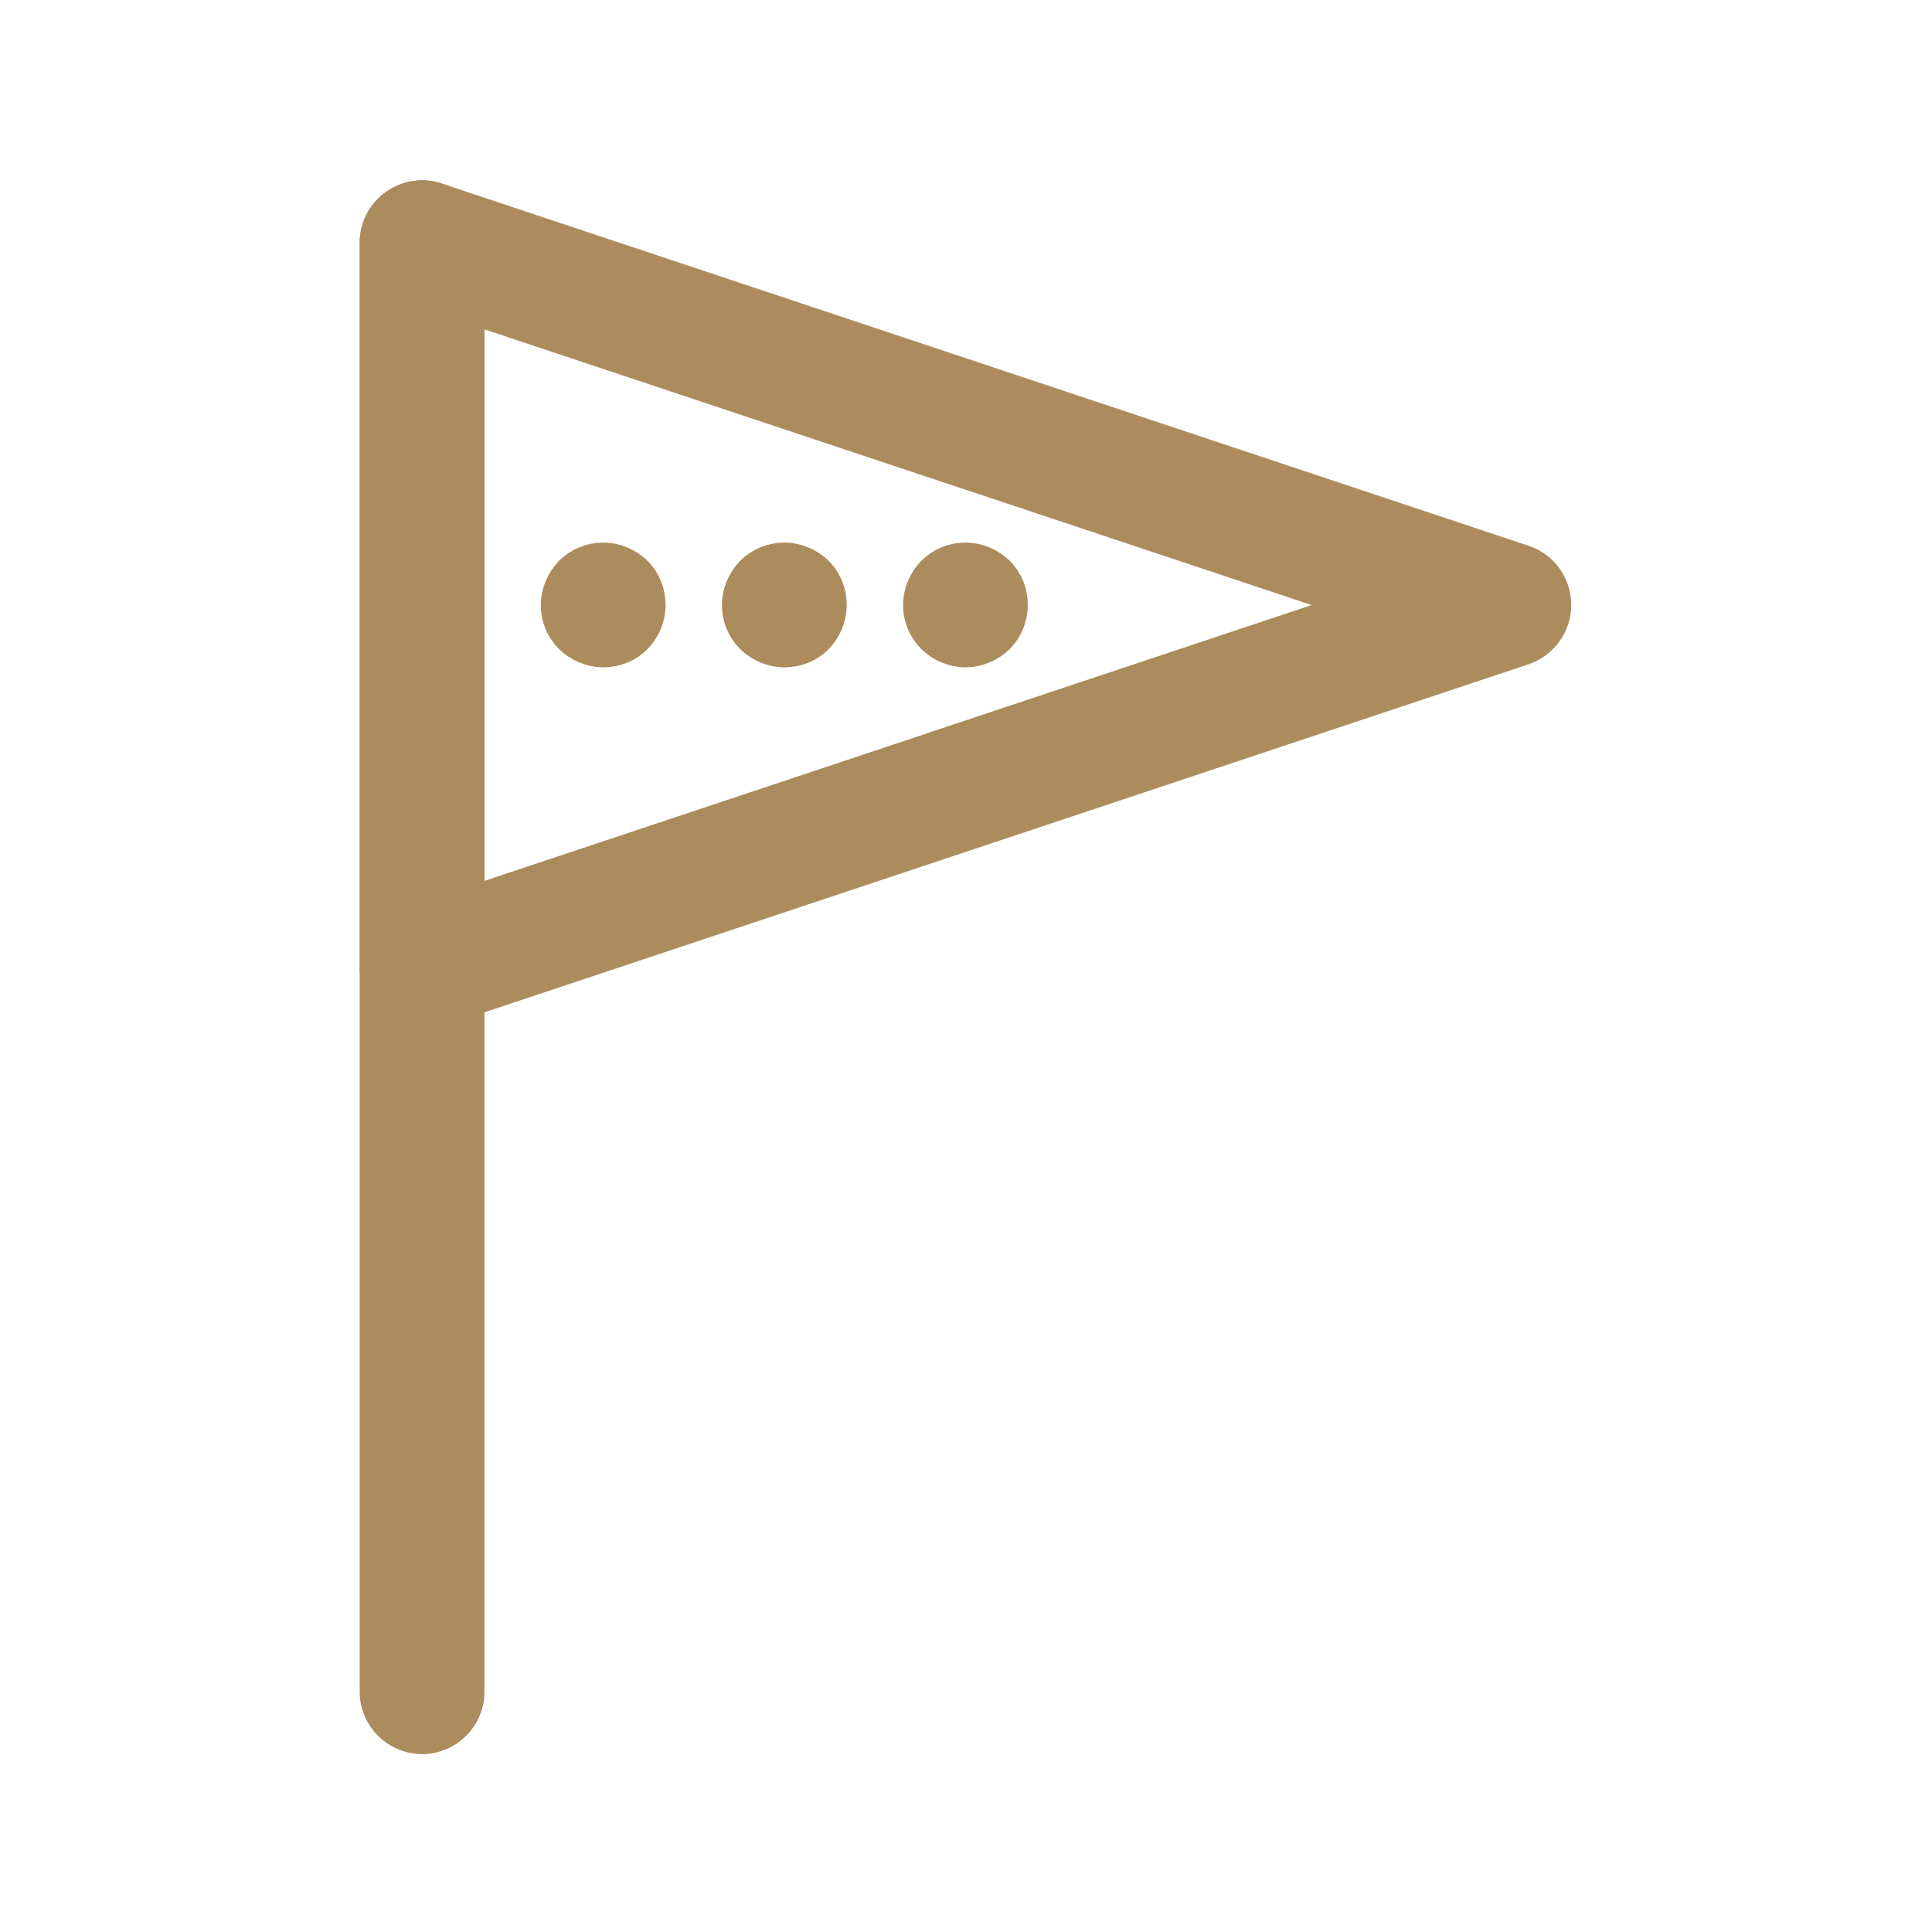
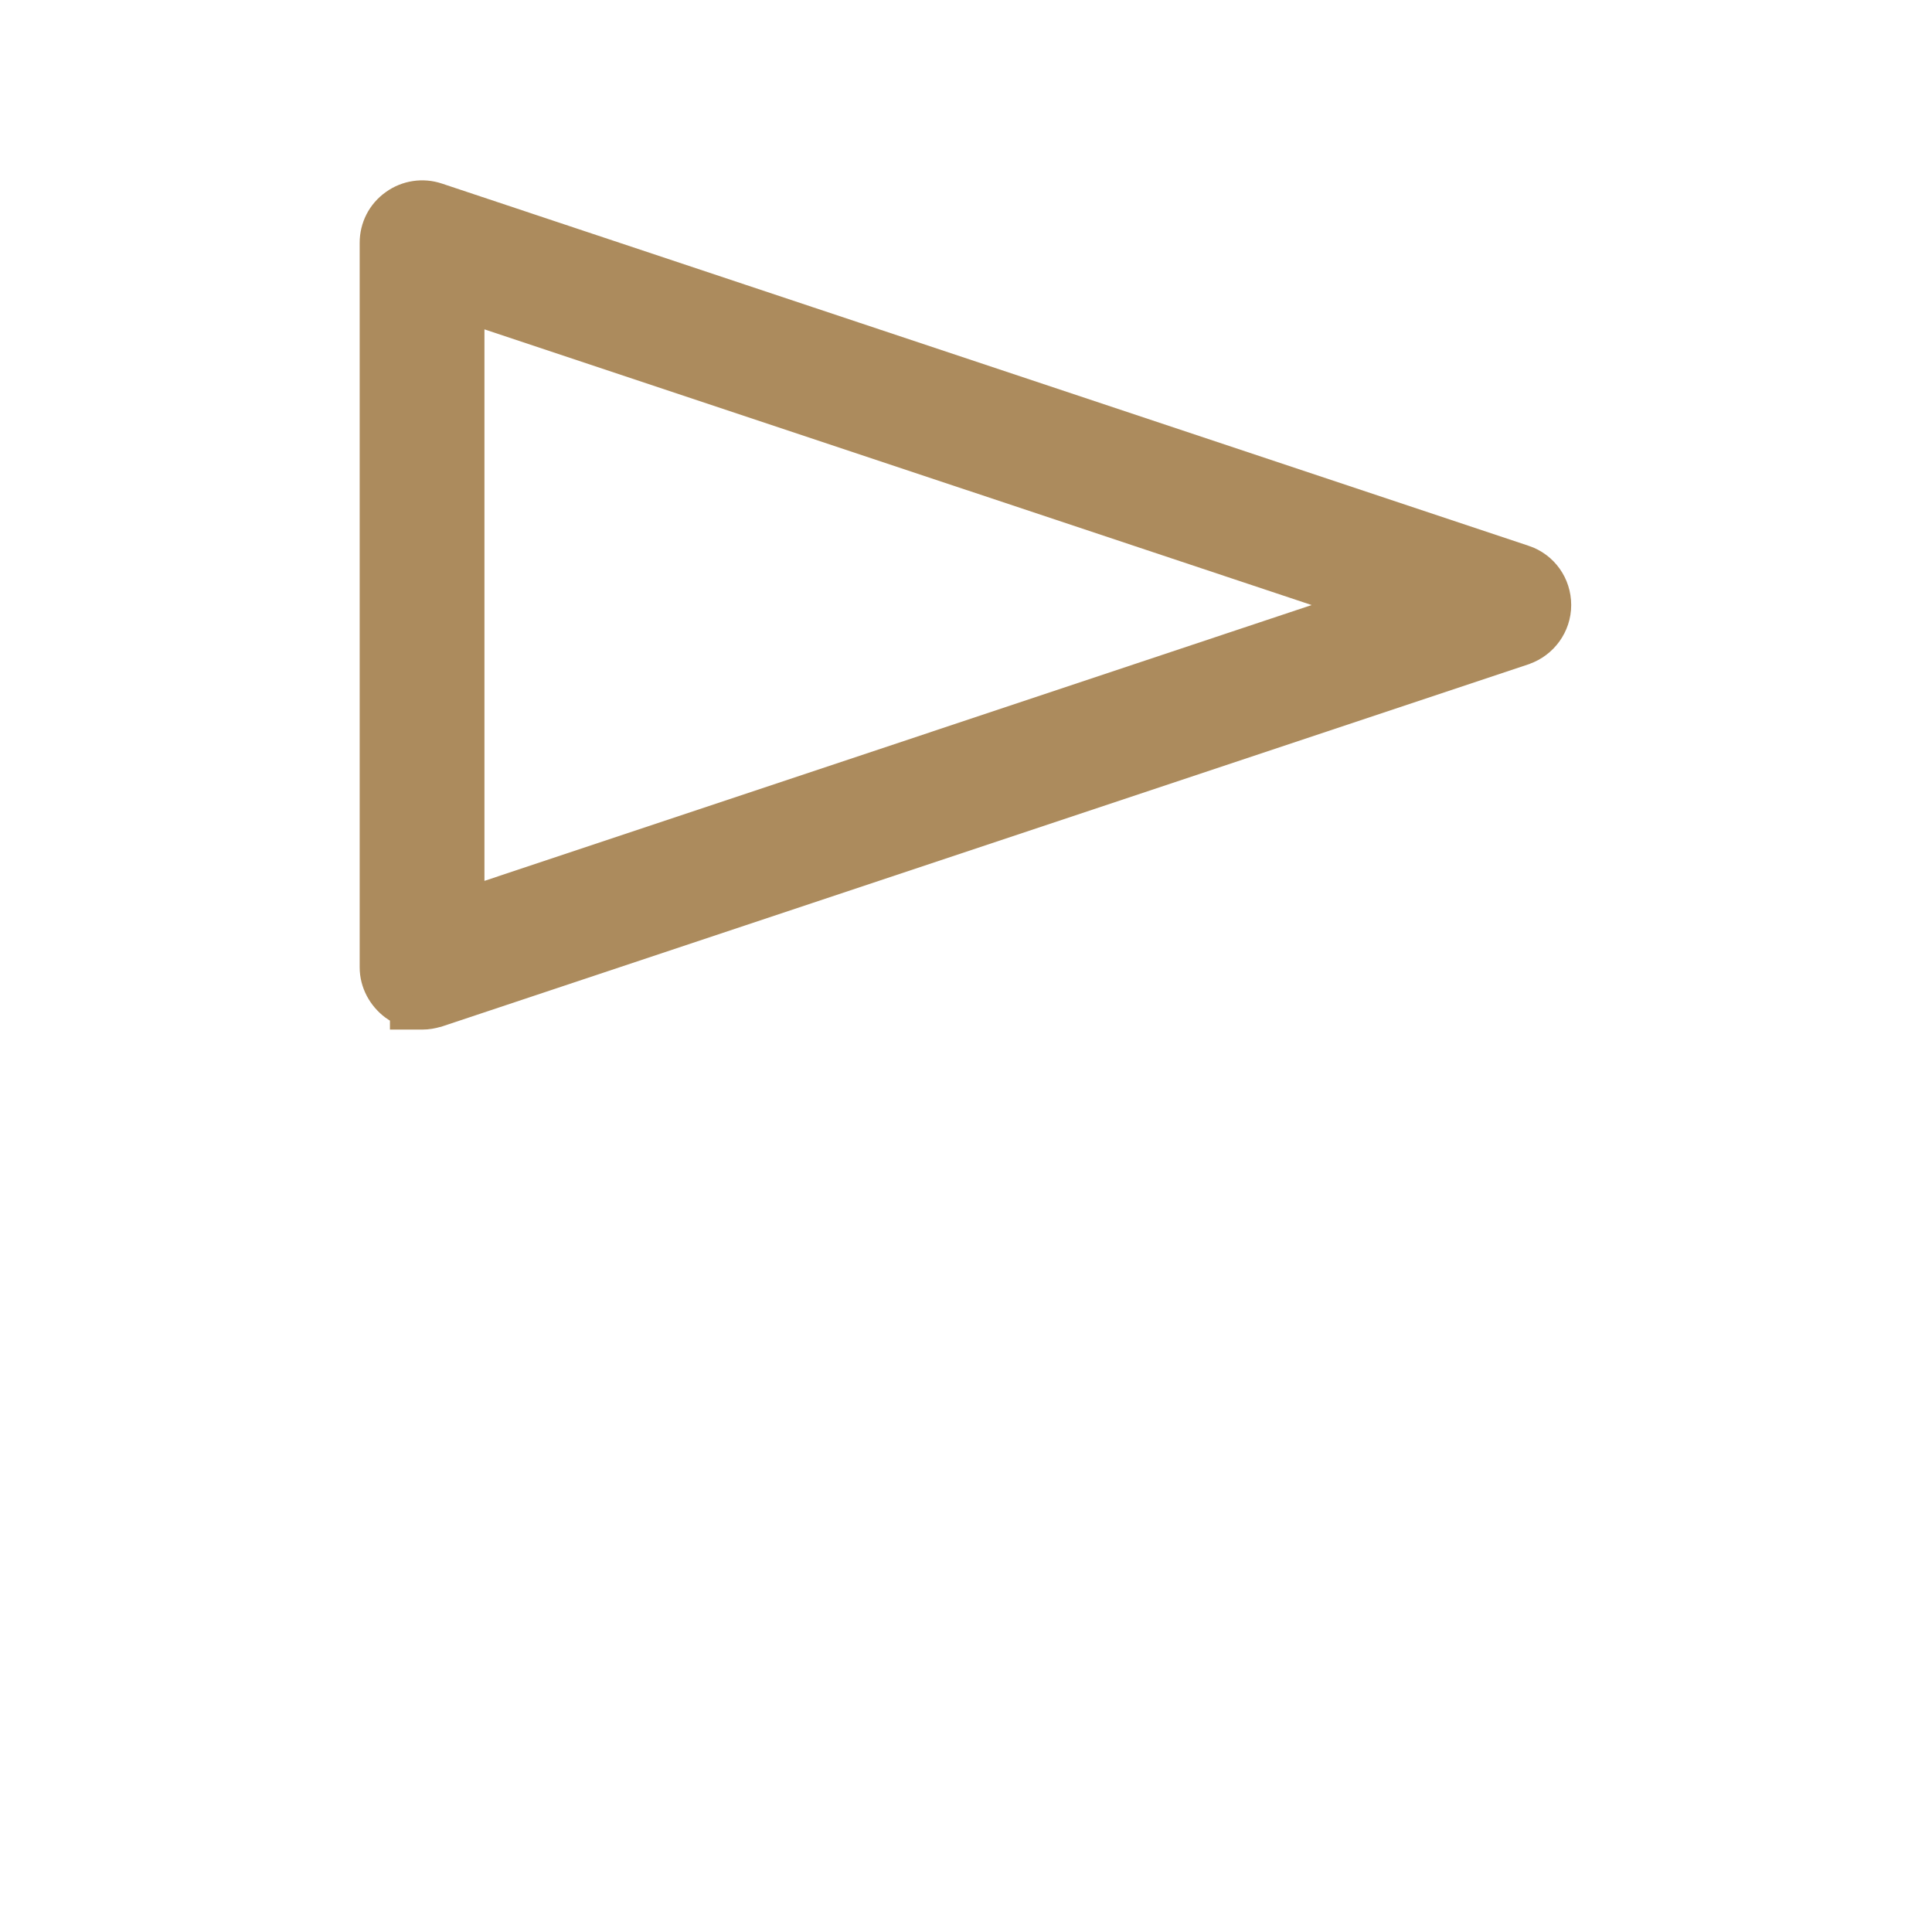
<svg xmlns="http://www.w3.org/2000/svg" width="12" height="12" viewBox="0 0 12 12" fill="none">
-   <path d="M2.334 10.508C2.334 10.666 2.463 10.795 2.622 10.795C2.78 10.795 2.909 10.666 2.909 10.508V1.508C2.909 1.349 2.78 1.22 2.622 1.22C2.463 1.22 2.334 1.349 2.334 1.508V10.508Z" fill="#AC8B5D" stroke="#AC8B5D" stroke-width="0.2" />
  <path d="M9.464 3.485L9.463 3.485L2.713 1.235C2.713 1.235 2.713 1.235 2.713 1.235C2.627 1.206 2.53 1.22 2.455 1.274C2.377 1.329 2.334 1.416 2.334 1.508V6.008C2.334 6.101 2.381 6.186 2.453 6.24C2.475 6.256 2.498 6.268 2.522 6.277V6.295H2.622C2.655 6.295 2.684 6.289 2.708 6.282L2.708 6.282L2.713 6.281L9.463 4.031L9.463 4.031L9.465 4.03C9.579 3.99 9.659 3.882 9.659 3.758C9.659 3.634 9.582 3.525 9.464 3.485ZM2.909 1.907L8.463 3.758L2.909 5.61V1.907Z" fill="#AC8B5D" stroke="#AC8B5D" stroke-width="0.2" />
-   <path d="M3.543 3.961L3.543 3.961L3.545 3.963C3.598 4.013 3.671 4.045 3.747 4.045C3.819 4.045 3.897 4.018 3.953 3.959C4.003 3.907 4.034 3.834 4.034 3.758C4.034 3.681 4.006 3.609 3.951 3.554L3.951 3.554L3.949 3.552C3.896 3.502 3.823 3.47 3.747 3.47C3.671 3.47 3.598 3.499 3.543 3.554L3.543 3.554L3.541 3.556C3.491 3.609 3.459 3.682 3.459 3.758C3.459 3.834 3.488 3.906 3.543 3.961Z" fill="#AC8B5D" stroke="#AC8B5D" stroke-width="0.2" />
-   <path d="M4.668 3.961L4.668 3.961L4.67 3.963C4.723 4.013 4.796 4.045 4.872 4.045C4.944 4.045 5.022 4.018 5.078 3.959C5.128 3.907 5.159 3.834 5.159 3.758C5.159 3.681 5.131 3.609 5.076 3.554L5.076 3.554L5.074 3.552C5.021 3.502 4.948 3.47 4.872 3.47C4.796 3.47 4.723 3.499 4.668 3.554L4.668 3.554L4.666 3.556C4.616 3.609 4.584 3.682 4.584 3.758C4.584 3.834 4.613 3.906 4.668 3.961Z" fill="#AC8B5D" stroke="#AC8B5D" stroke-width="0.2" />
-   <path d="M5.793 3.961L5.793 3.961L5.795 3.963C5.848 4.013 5.921 4.045 5.997 4.045C6.073 4.045 6.146 4.013 6.199 3.963L6.199 3.963L6.203 3.959C6.253 3.907 6.284 3.834 6.284 3.758C6.284 3.681 6.256 3.609 6.201 3.554L6.201 3.554L6.199 3.552C6.146 3.502 6.073 3.47 5.997 3.47C5.921 3.47 5.848 3.499 5.793 3.554L5.793 3.554L5.791 3.556C5.741 3.609 5.709 3.682 5.709 3.758C5.709 3.834 5.738 3.906 5.793 3.961Z" fill="#AC8B5D" stroke="#AC8B5D" stroke-width="0.2" />
</svg>